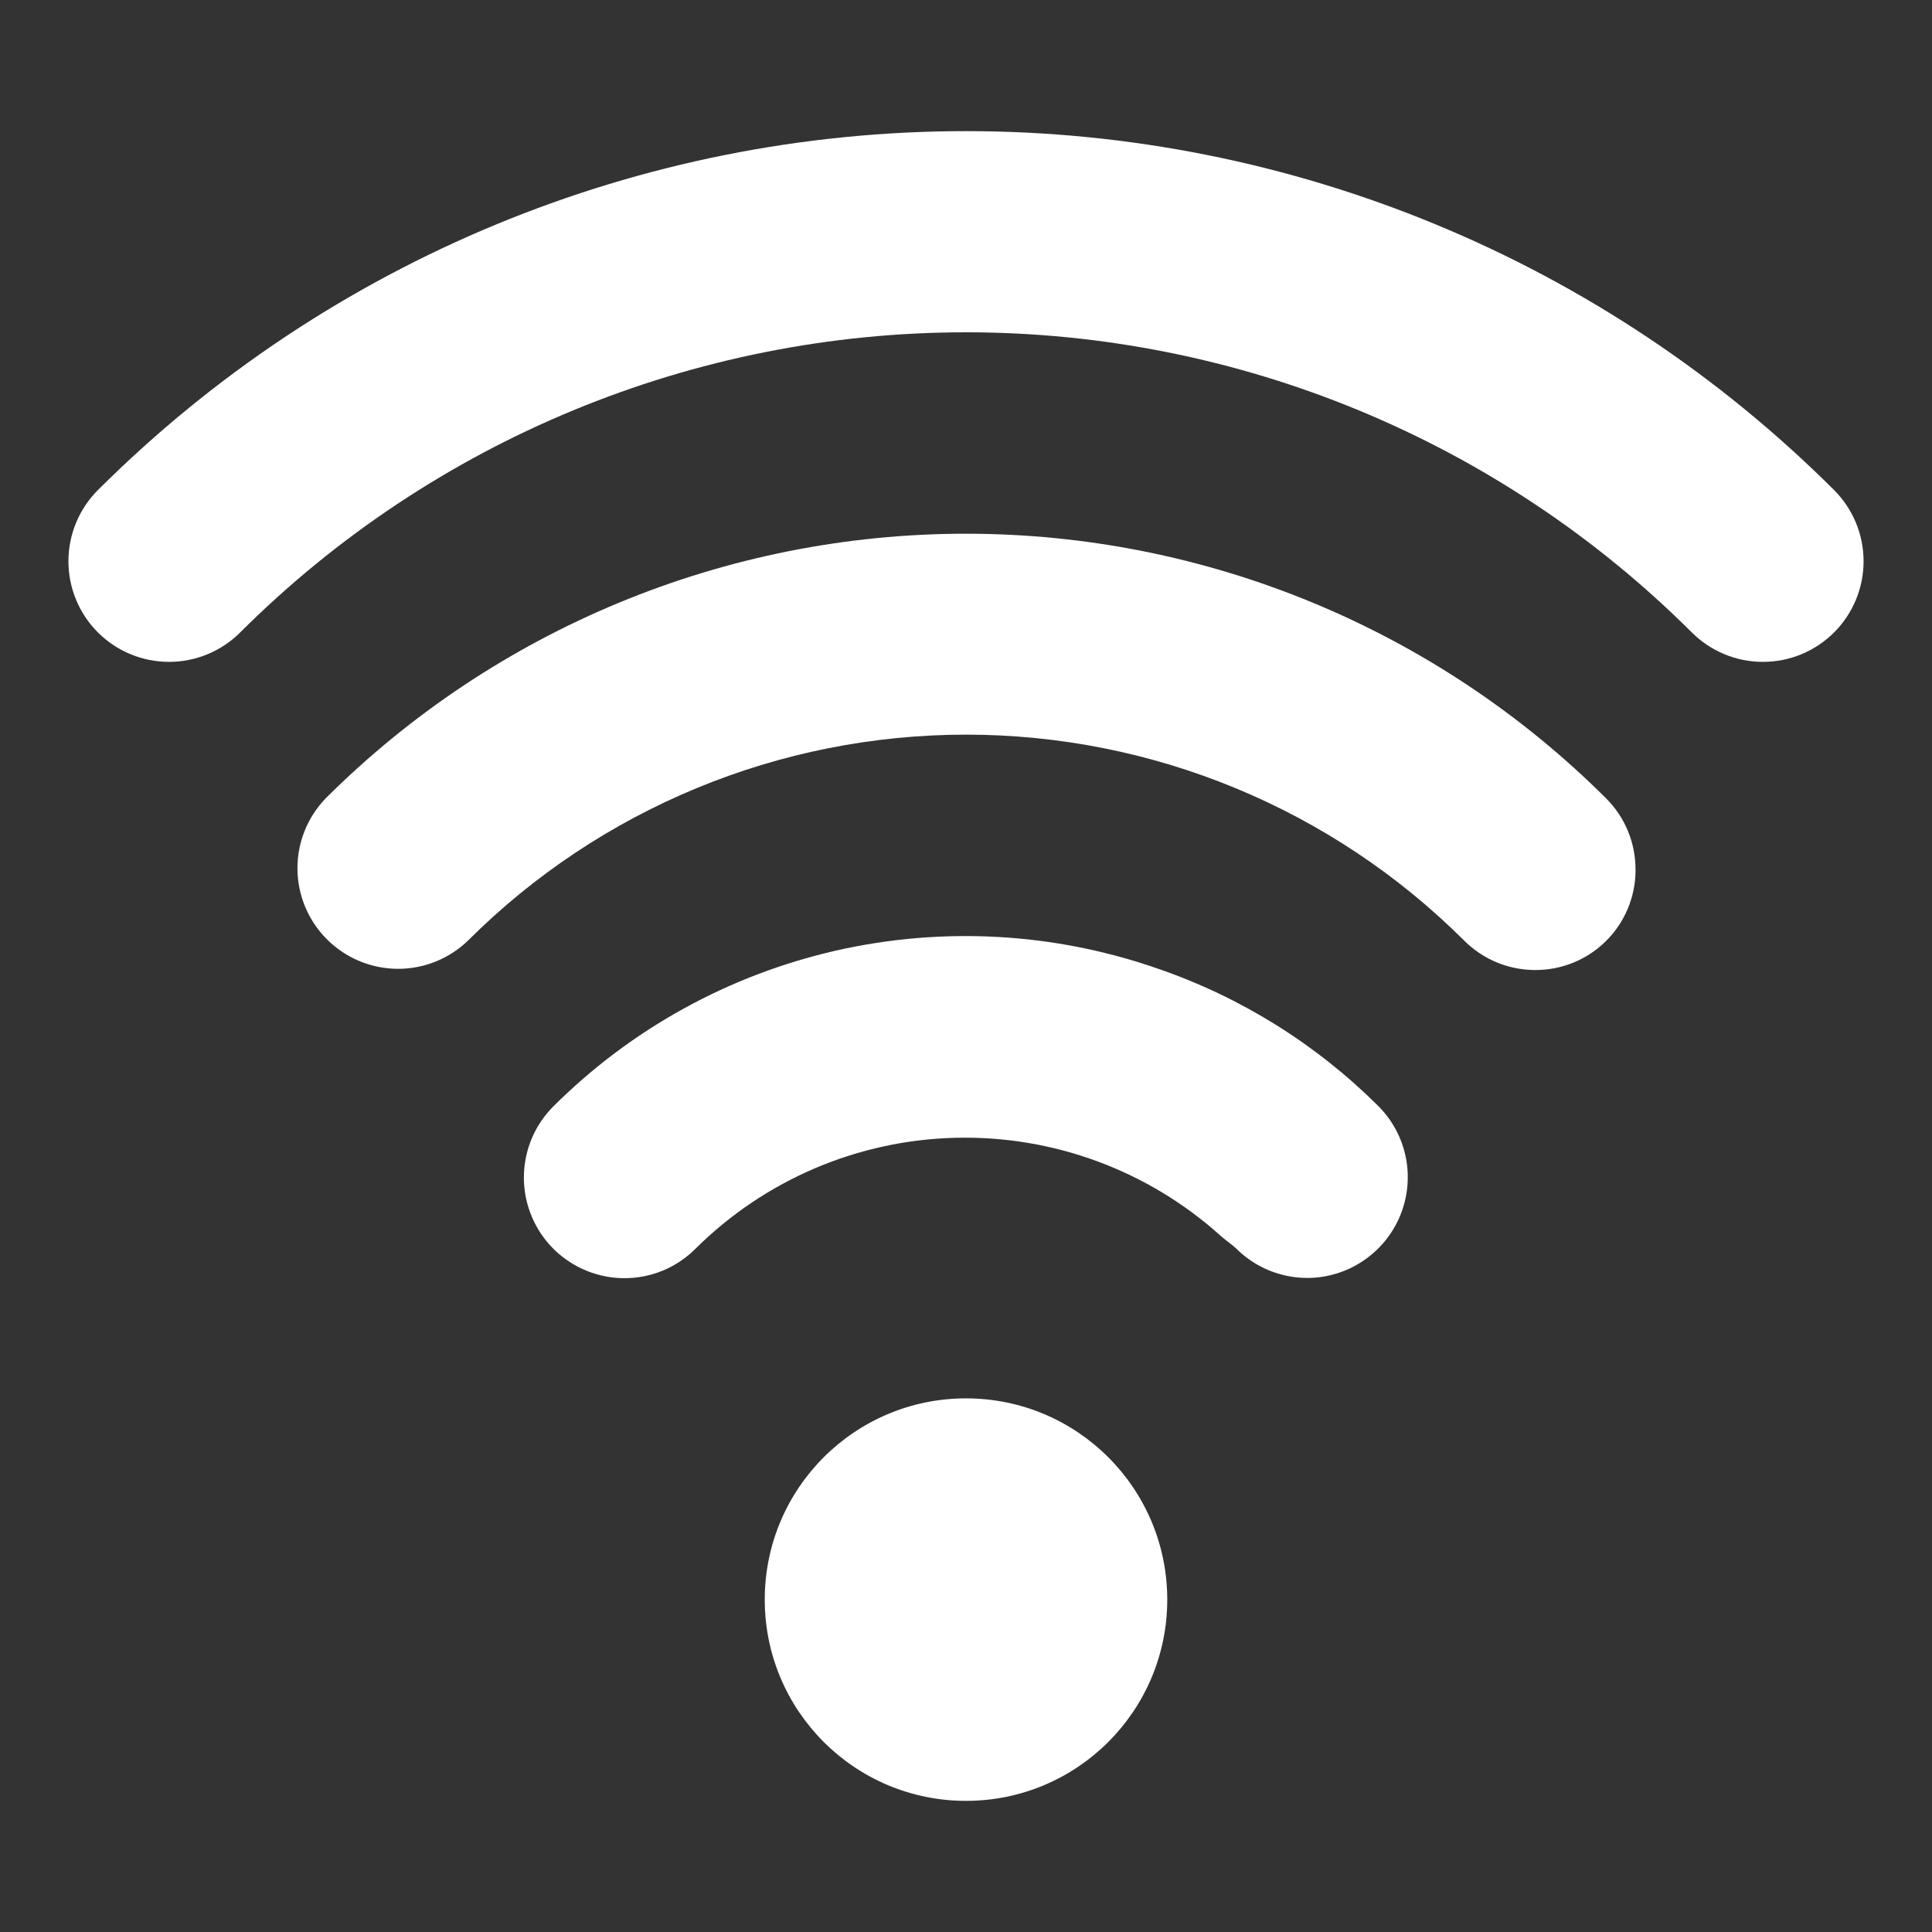
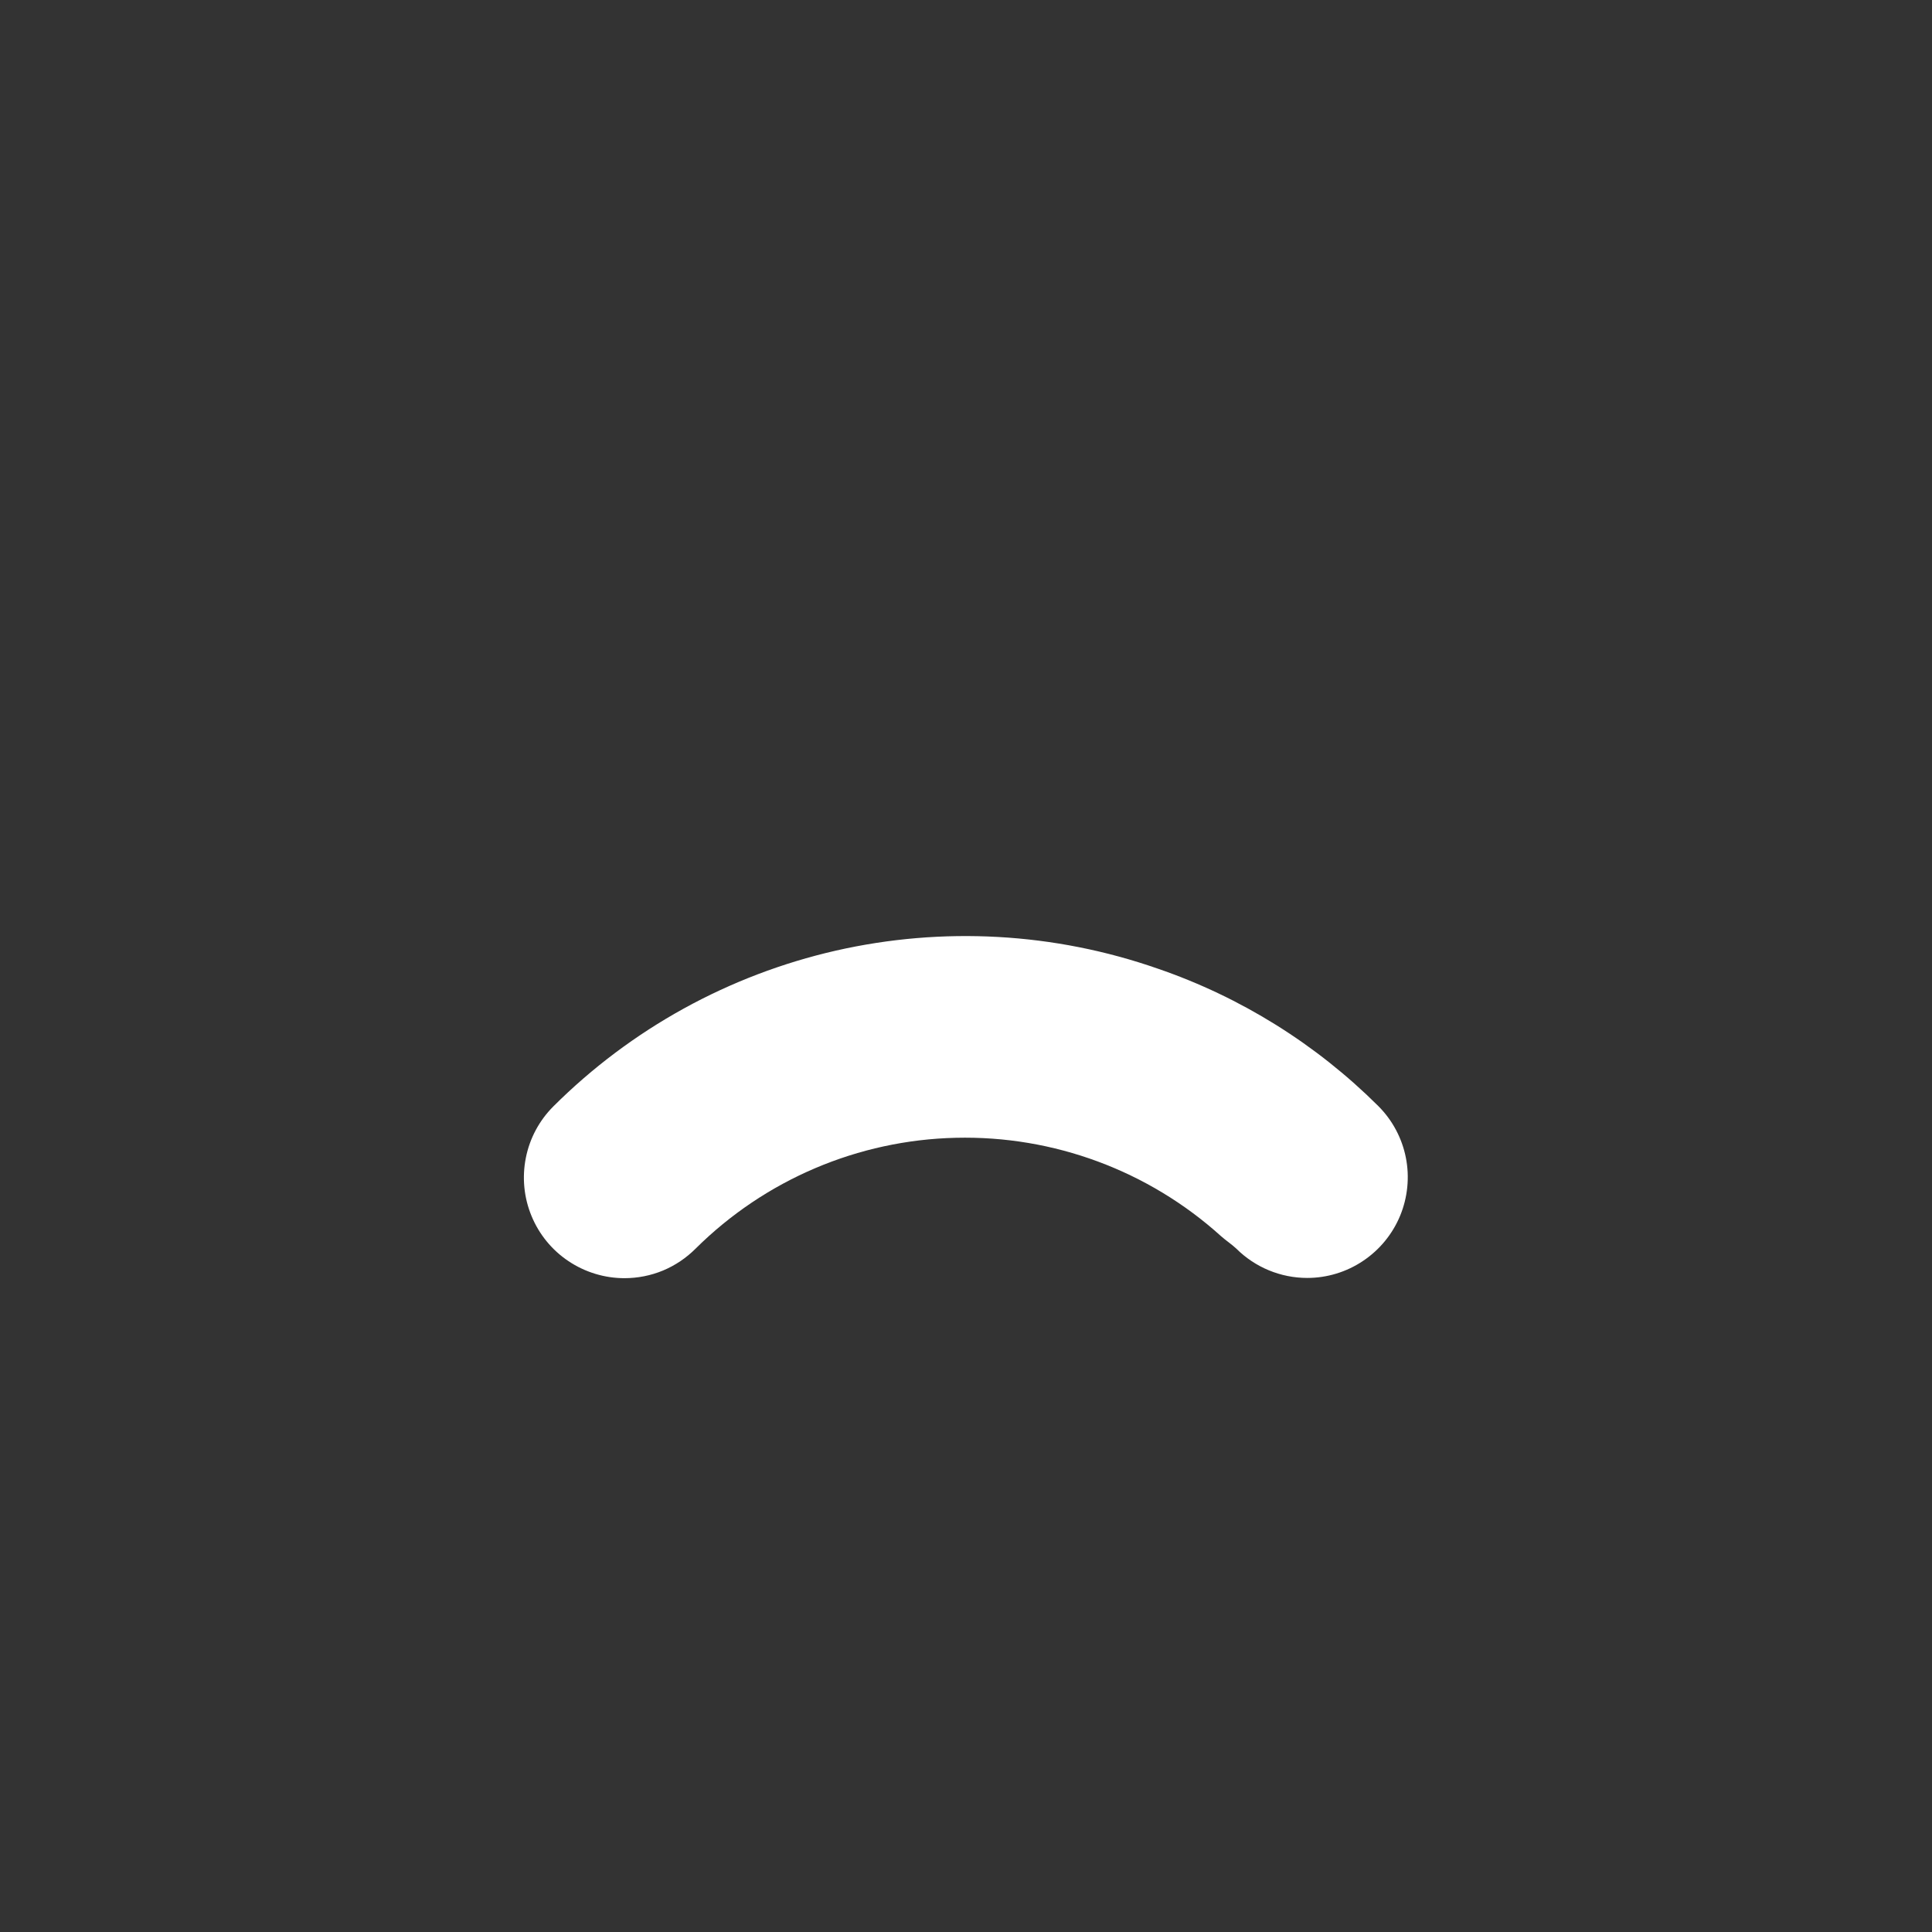
<svg xmlns="http://www.w3.org/2000/svg" width="24" height="24" viewBox="0 0 24 24" fill="none">
  <rect x="0" y="0" width="24" height="24" fill="#333333" stroke="none" />
-   <path d="M4.046 9.917C3.818 10.153 3.692 10.469 3.695 10.796C3.698 11.124 3.83 11.438 4.062 11.669C4.294 11.901 4.607 12.032 4.935 12.035C5.263 12.038 5.578 11.912 5.814 11.684C7.456 10.046 9.681 9.126 12.001 9.126C14.32 9.126 16.546 10.046 18.188 11.684C18.304 11.8 18.442 11.892 18.593 11.955C18.745 12.018 18.908 12.05 19.072 12.05C19.398 12.051 19.712 11.924 19.945 11.695C20.178 11.467 20.312 11.155 20.317 10.829V10.8C20.317 10.636 20.285 10.473 20.222 10.322C20.16 10.17 20.067 10.033 19.951 9.917C17.84 7.812 14.98 6.63 11.998 6.63C9.017 6.63 6.157 7.812 4.046 9.917Z" fill="white" />
-   <path d="M22.784 6.088C19.922 3.232 16.043 1.629 12 1.629C7.957 1.629 4.078 3.232 1.216 6.088C0.982 6.322 0.85 6.64 0.85 6.972C0.85 7.304 0.982 7.622 1.216 7.856C1.45 8.09 1.768 8.222 2.1 8.222C2.432 8.222 2.75 8.09 2.984 7.856C5.377 5.469 8.62 4.128 12 4.128C15.38 4.128 18.623 5.469 21.016 7.856C21.132 7.972 21.27 8.064 21.422 8.127C21.573 8.19 21.736 8.222 21.9 8.222C22.064 8.222 22.227 8.19 22.378 8.127C22.53 8.064 22.668 7.972 22.784 7.856C22.9 7.74 22.992 7.602 23.055 7.45C23.118 7.299 23.15 7.136 23.15 6.972C23.15 6.808 23.118 6.645 23.055 6.494C22.992 6.342 22.9 6.204 22.784 6.088Z" fill="white" />
  <path d="M14.383 12.033C13.097 11.584 11.711 11.507 10.383 11.809C9.055 12.112 7.839 12.782 6.874 13.744C6.699 13.919 6.58 14.141 6.532 14.384C6.484 14.626 6.508 14.877 6.603 15.106C6.697 15.334 6.857 15.53 7.063 15.667C7.268 15.804 7.51 15.878 7.757 15.878C7.921 15.878 8.084 15.846 8.236 15.783C8.387 15.72 8.525 15.627 8.641 15.511C9.503 14.655 10.66 14.162 11.874 14.134C13.088 14.105 14.267 14.542 15.168 15.356C15.23 15.411 15.299 15.456 15.358 15.511C15.592 15.744 15.909 15.875 16.239 15.875C16.486 15.875 16.728 15.801 16.933 15.663C17.138 15.526 17.298 15.331 17.393 15.102C17.487 14.874 17.512 14.622 17.464 14.38C17.416 14.138 17.297 13.915 17.122 13.74C16.35 12.971 15.414 12.387 14.383 12.033Z" fill="white" />
-   <path d="M12 22.371C13.381 22.371 14.5 21.252 14.5 19.871C14.5 18.49 13.381 17.371 12 17.371C10.619 17.371 9.5 18.49 9.5 19.871C9.5 21.252 10.619 22.371 12 22.371Z" fill="white" />
</svg>